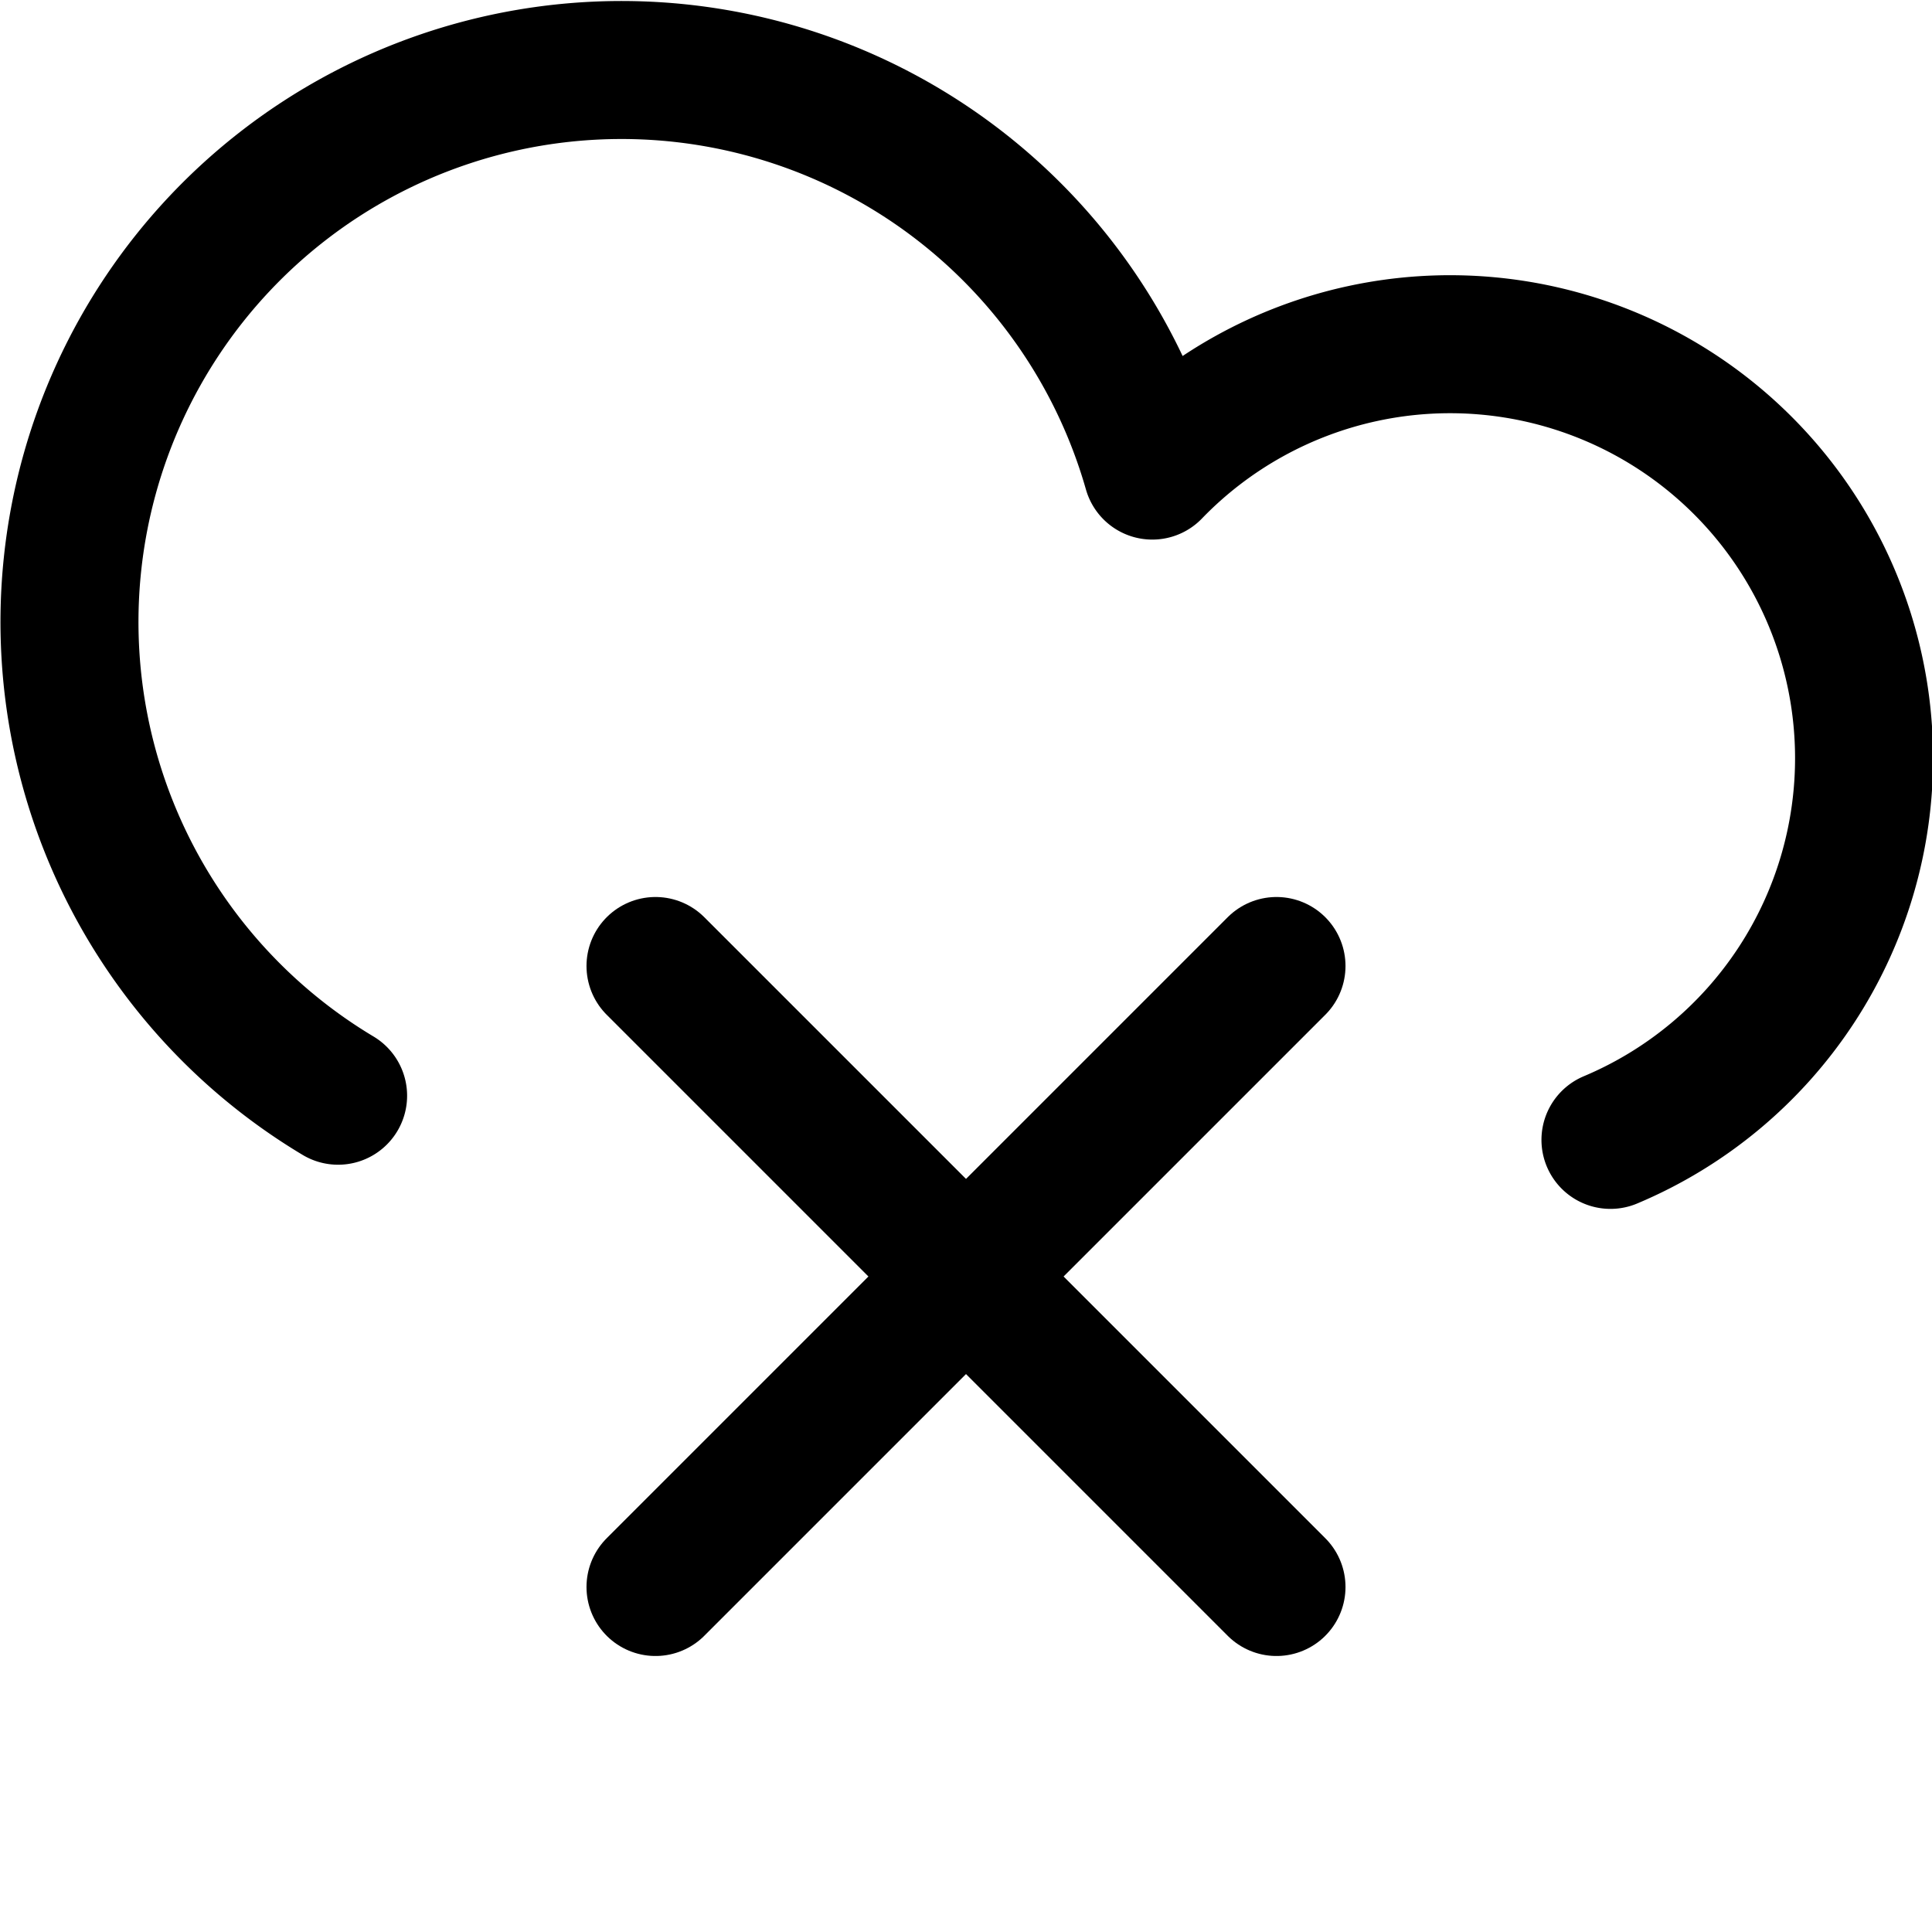
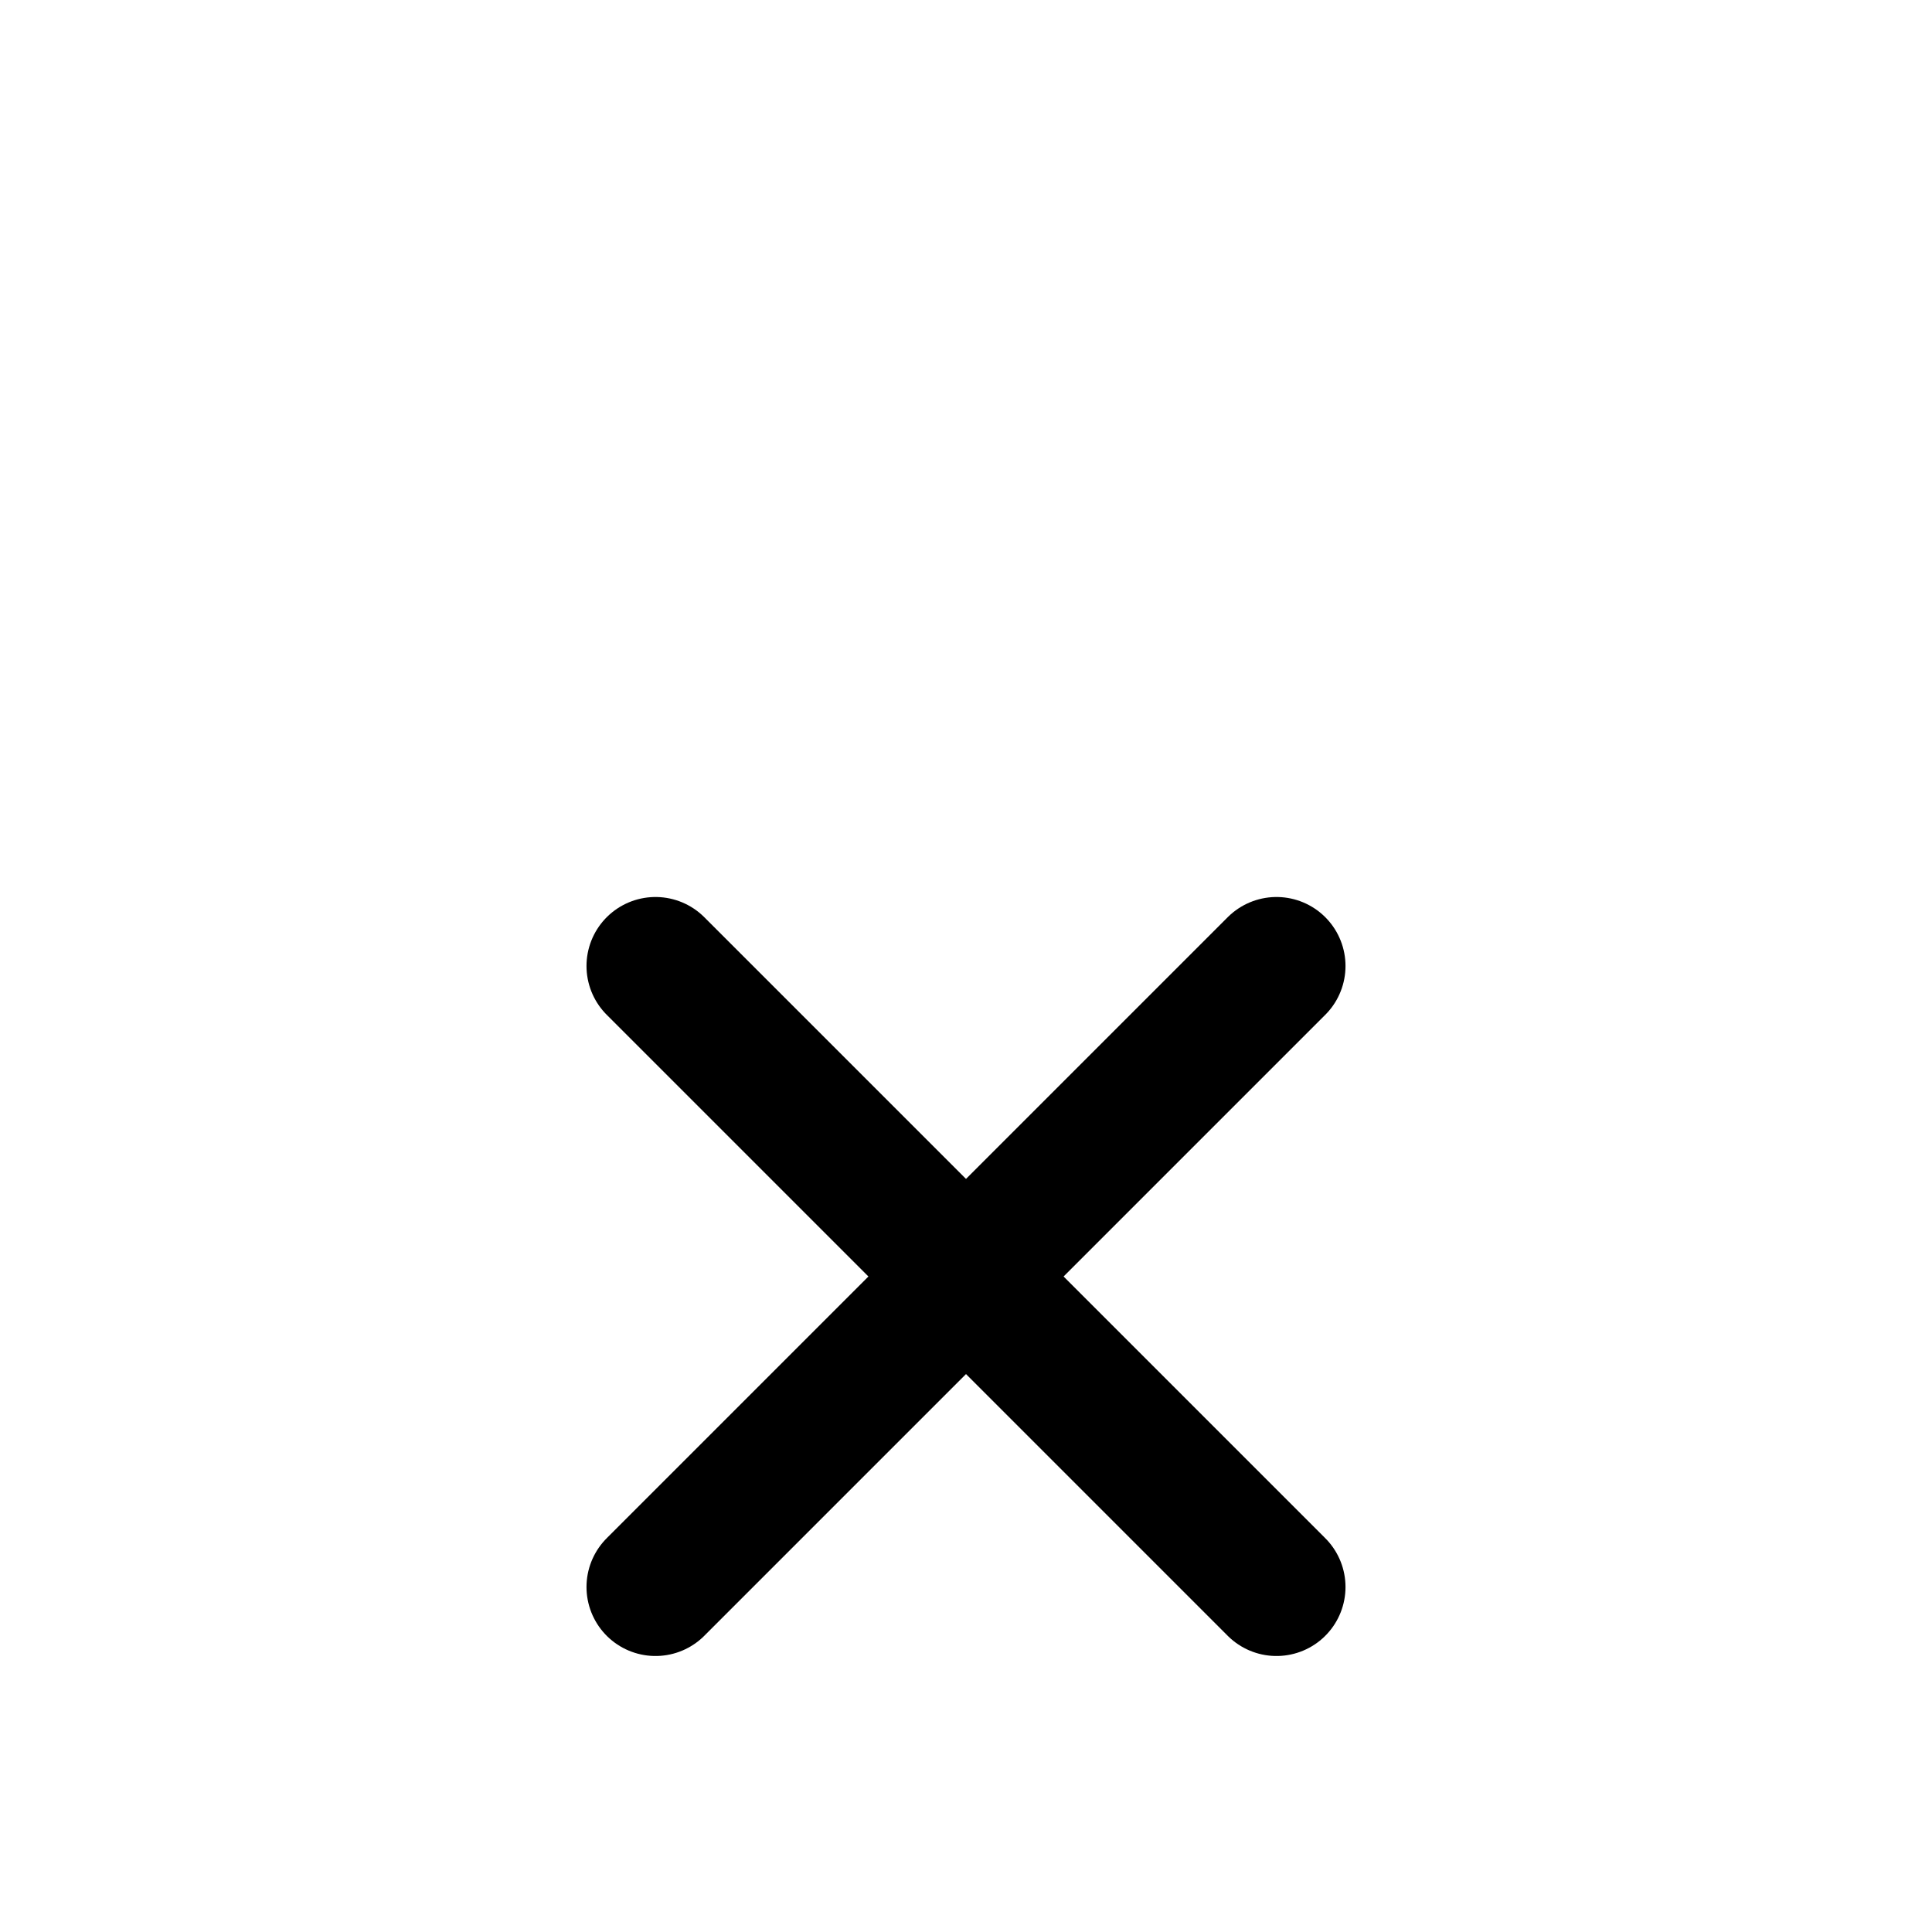
<svg xmlns="http://www.w3.org/2000/svg" viewBox="0 0 14 14">
  <g transform="matrix(1,0,0,1,0,0)">
    <g>
-       <path d="M11.67,8.26A3,3,0,1,0,8.35,3.41a4,4,0,1,0-5.9,4.53" style="fill: none;stroke: #000000;stroke-linecap: round;stroke-linejoin: round" />
      <line x1="9.25" y1="7" x2="4.75" y2="11.5" style="fill: none;stroke: #000000;stroke-linecap: round;stroke-linejoin: round" />
      <line x1="4.75" y1="7" x2="9.25" y2="11.5" style="fill: none;stroke: #000000;stroke-linecap: round;stroke-linejoin: round" />
    </g>
  </g>
</svg>